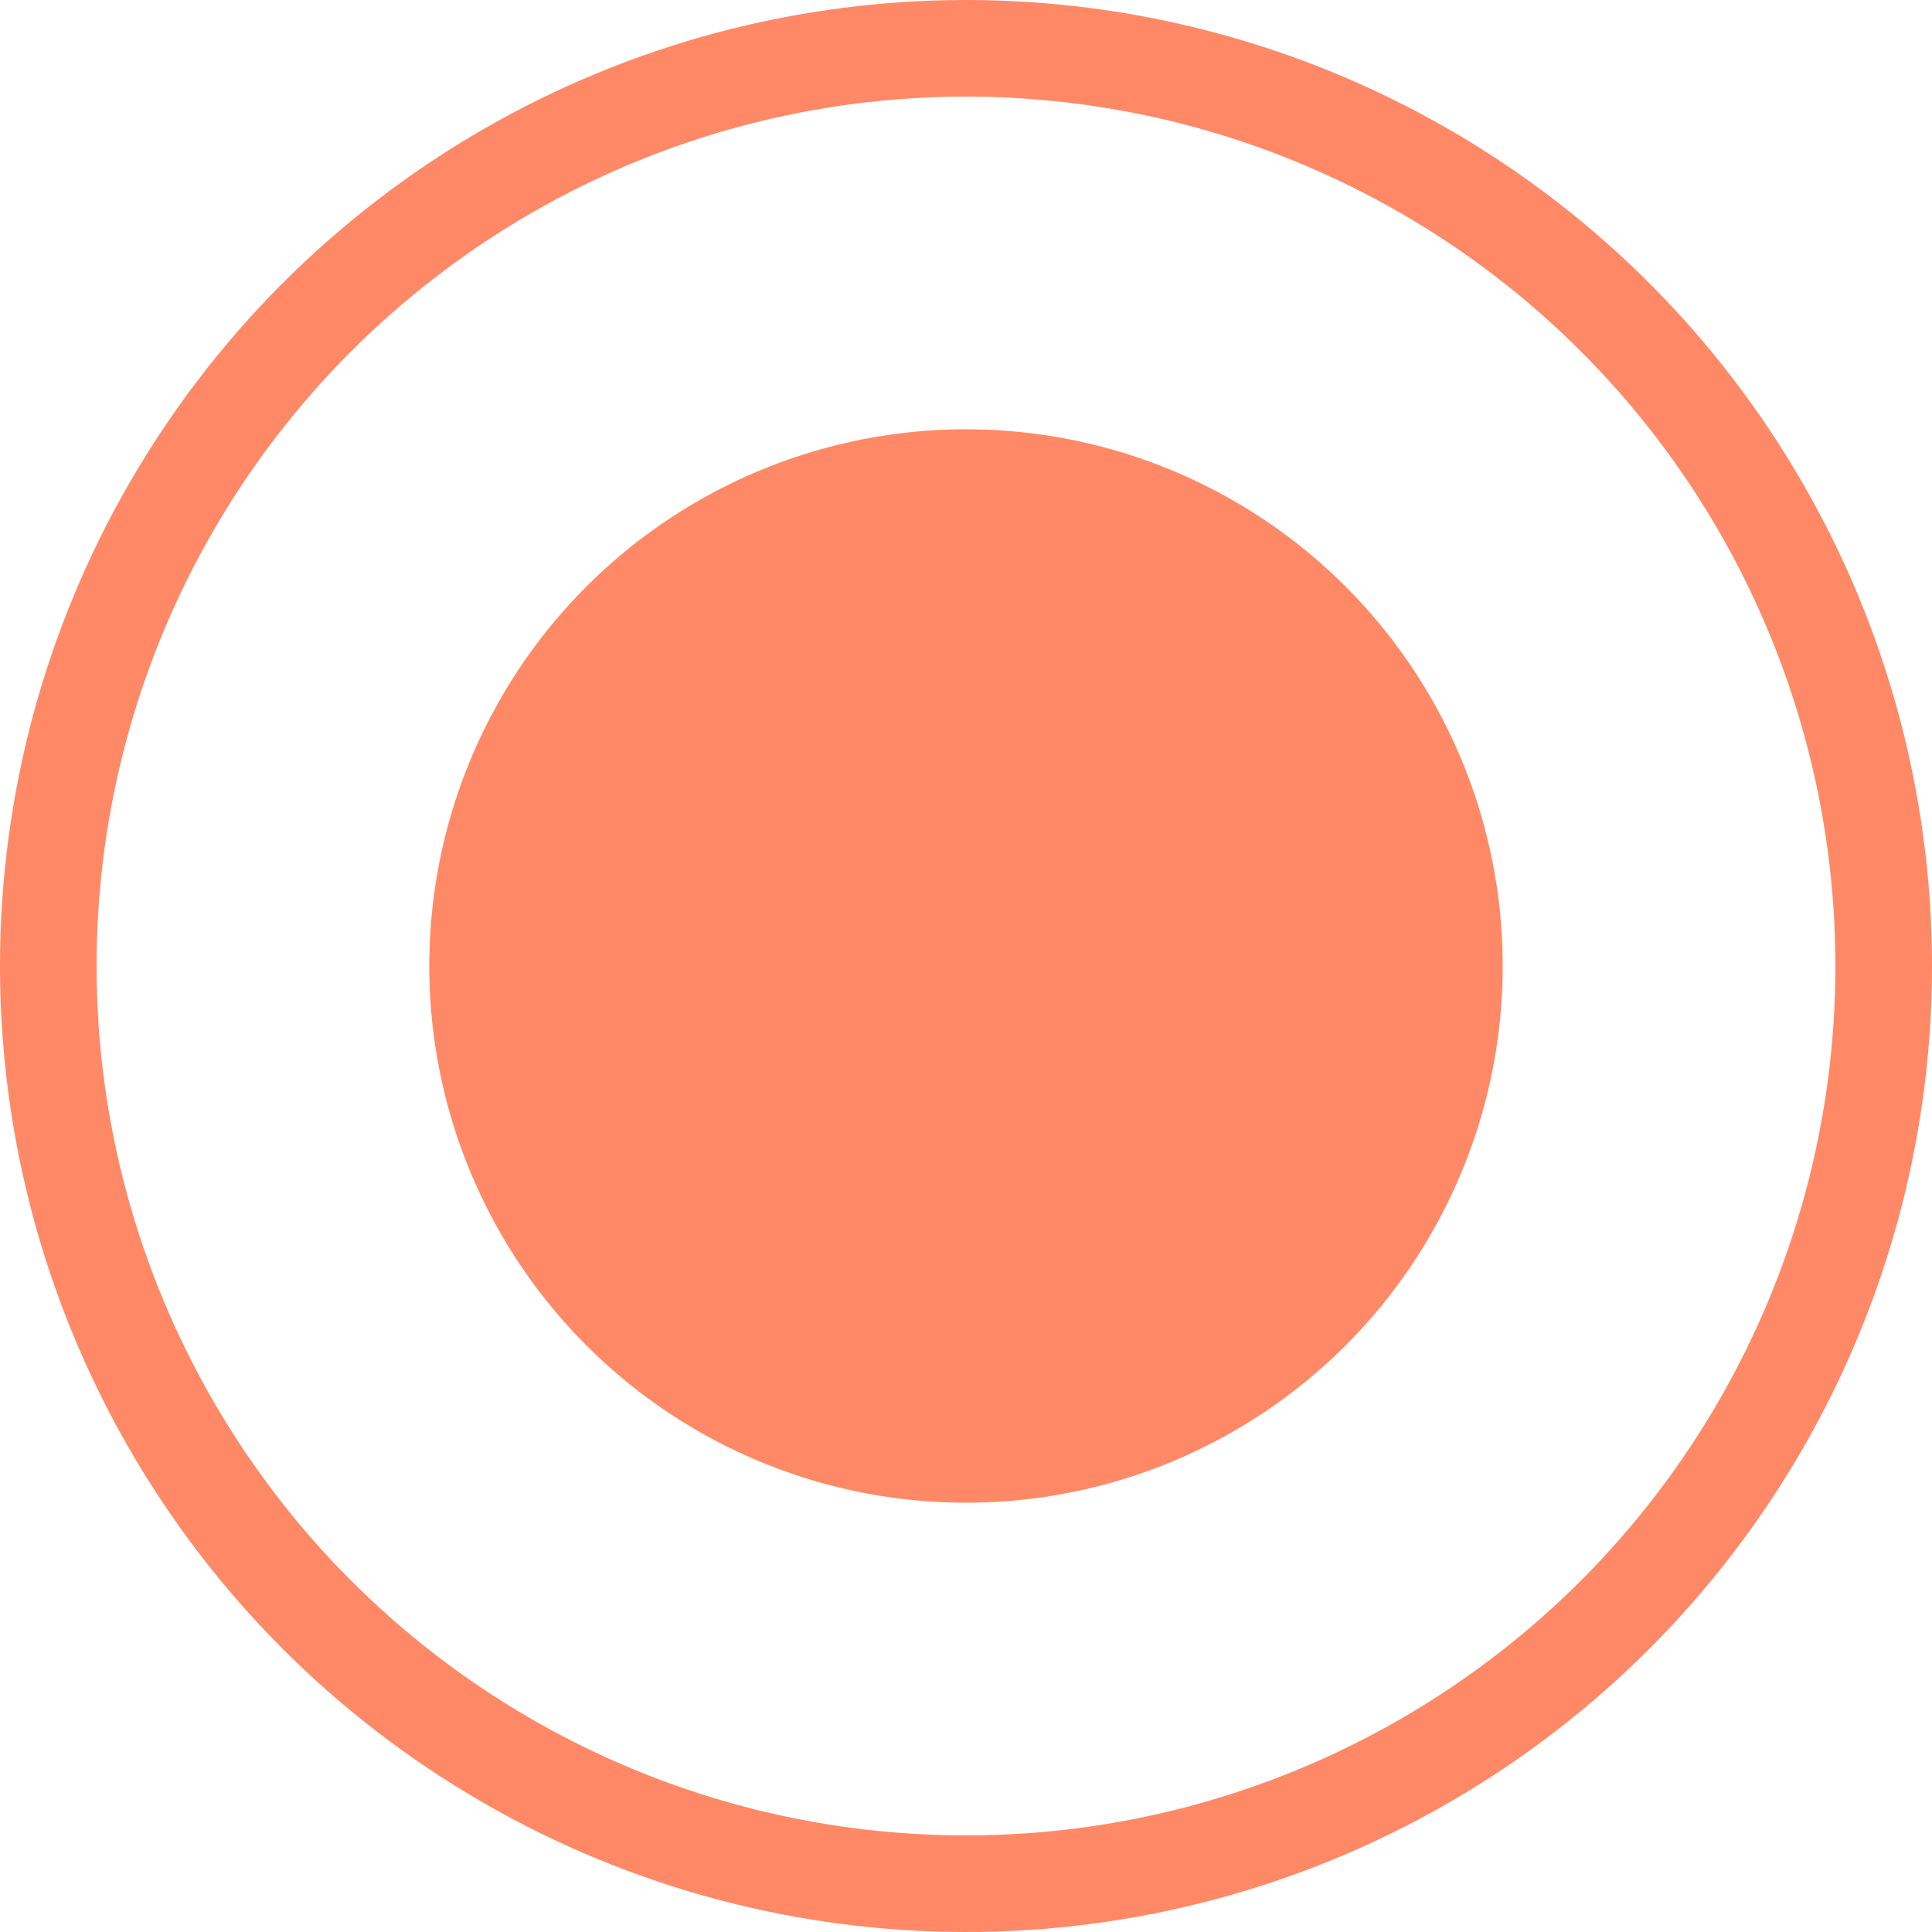
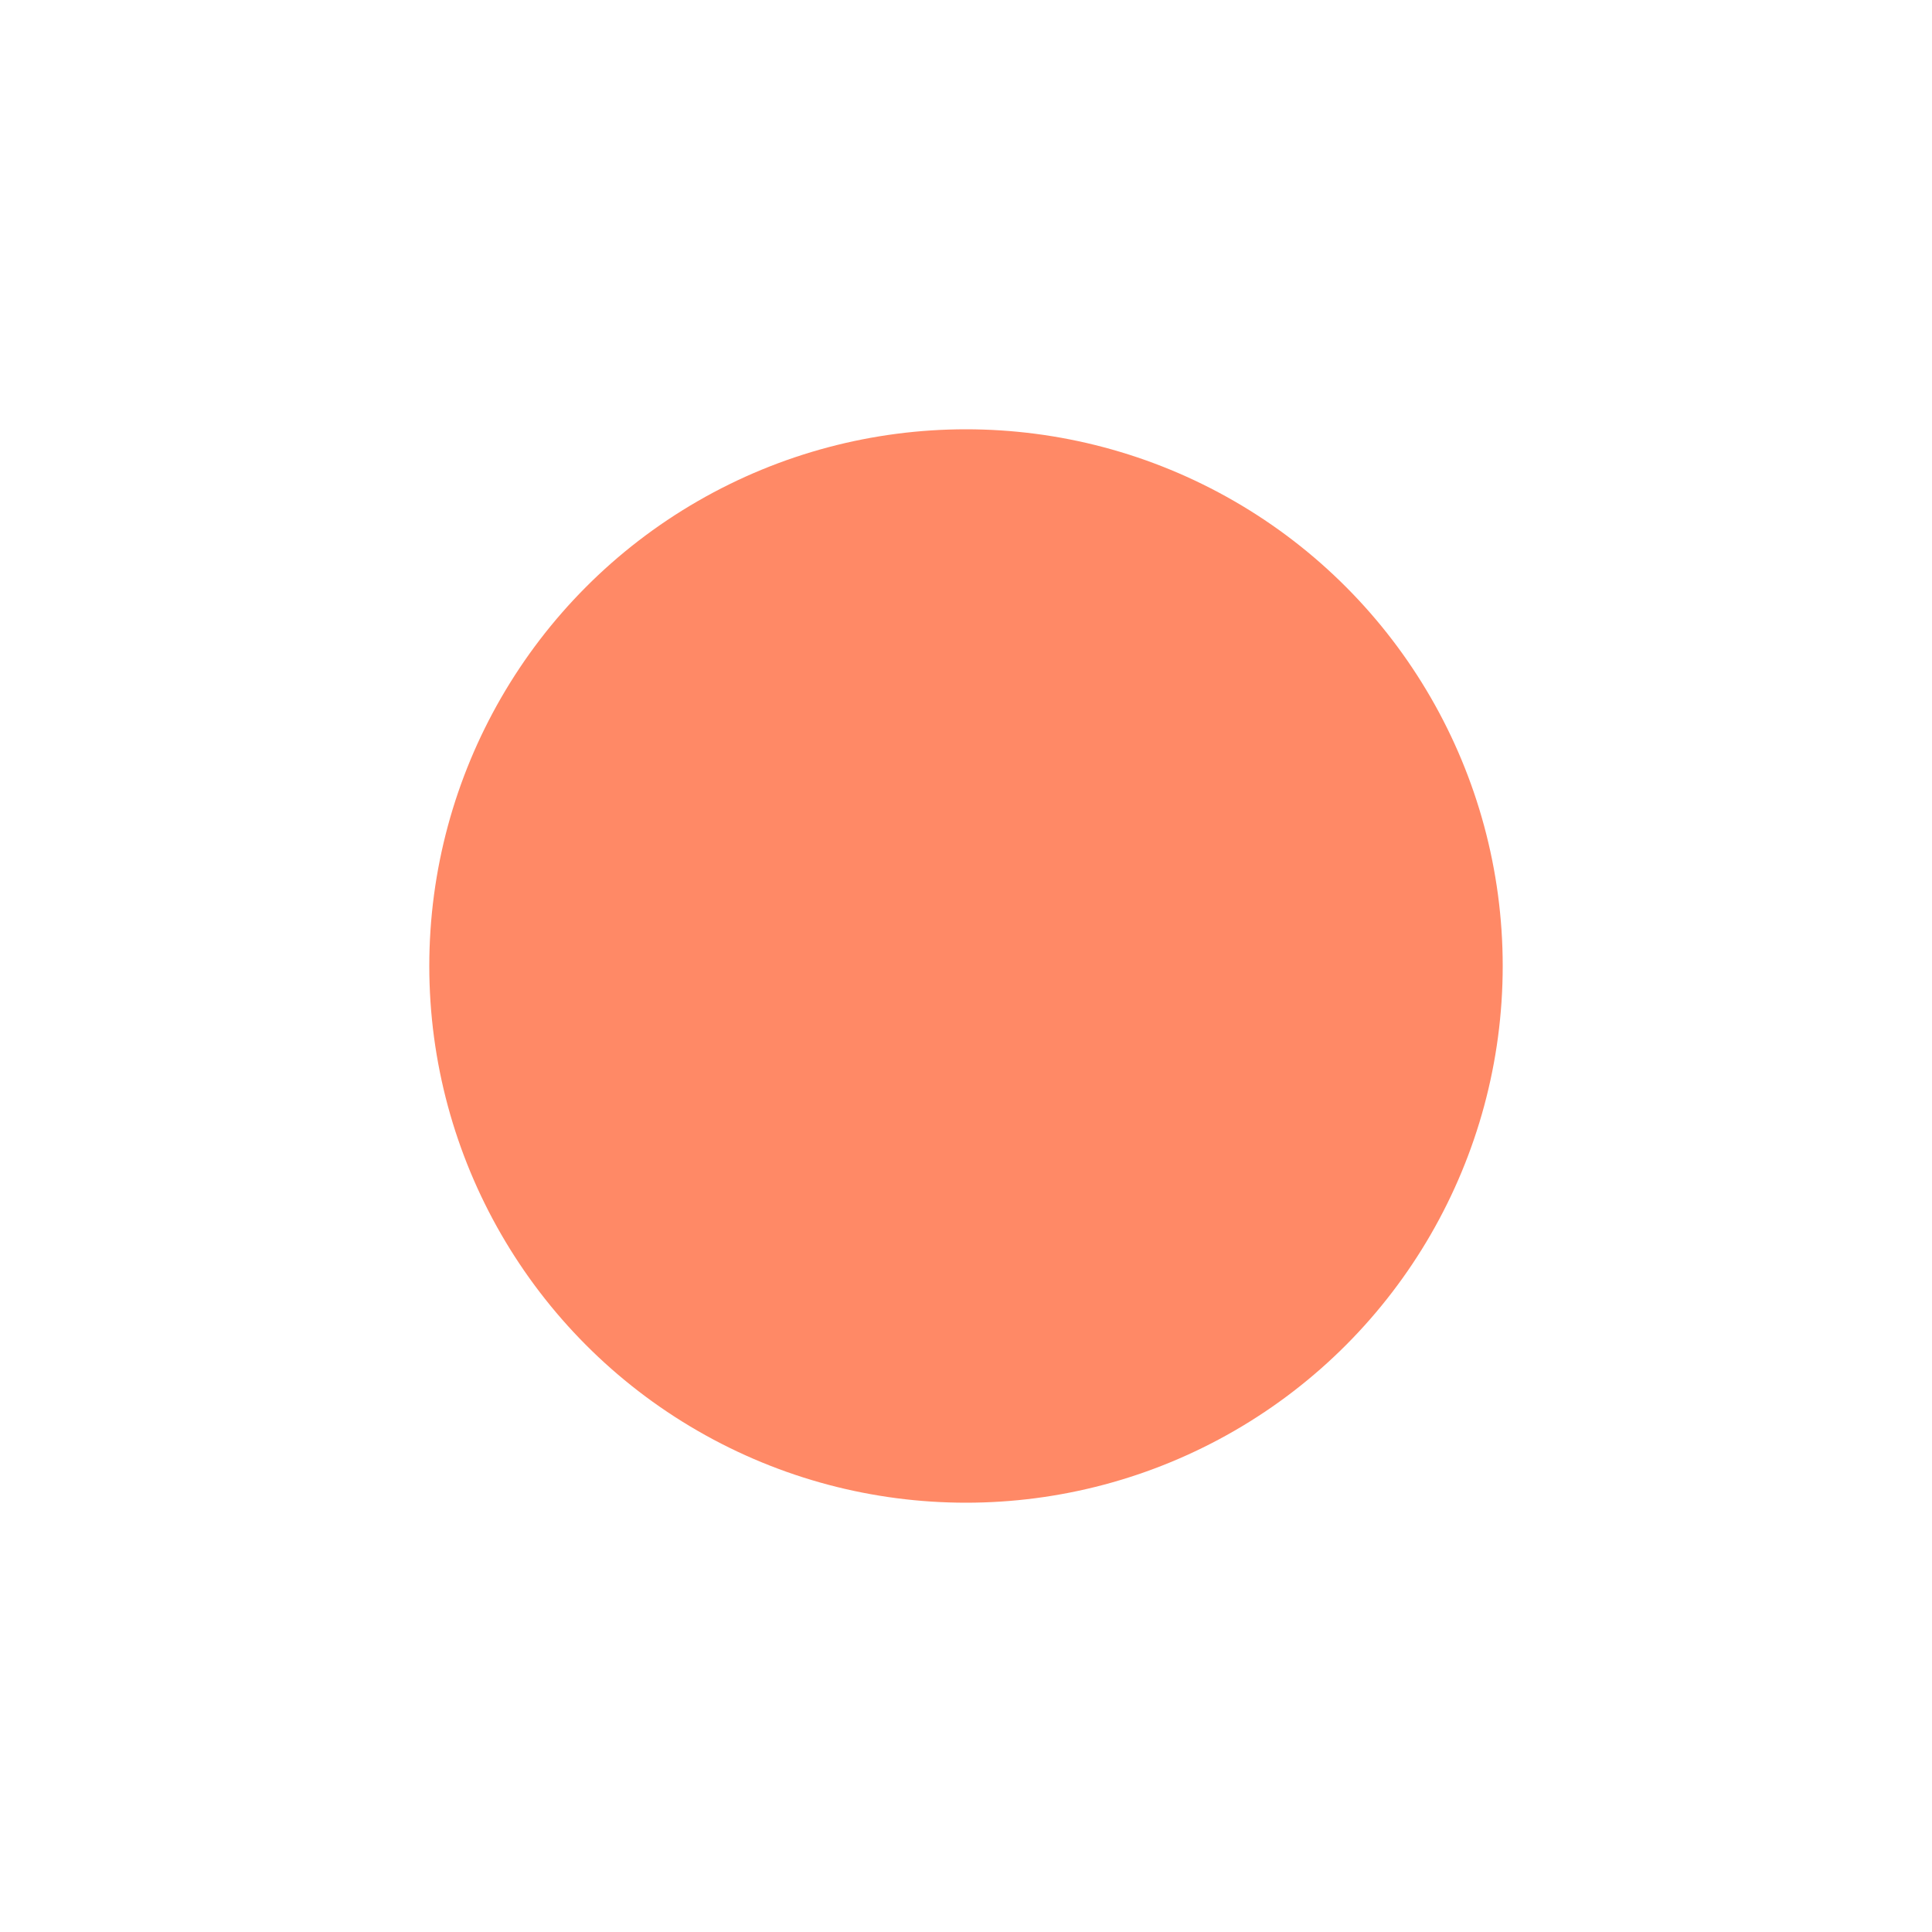
<svg xmlns="http://www.w3.org/2000/svg" width="10" height="10" viewBox="0 0 10 10" fill="none">
-   <circle cx="5" cy="5" r="4.75" stroke="#FF8966" stroke-width="0.5" />
  <circle cx="5" cy="5" r="2.778" fill="#FF8966" />
</svg>